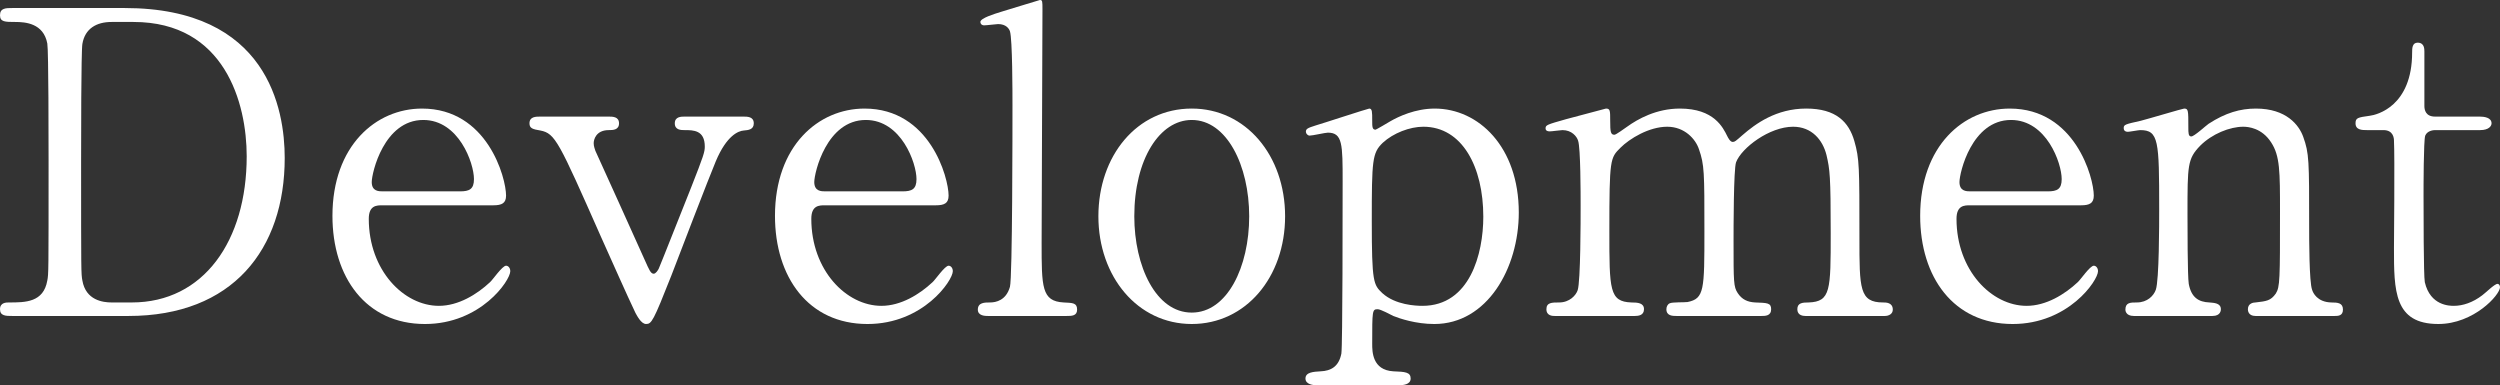
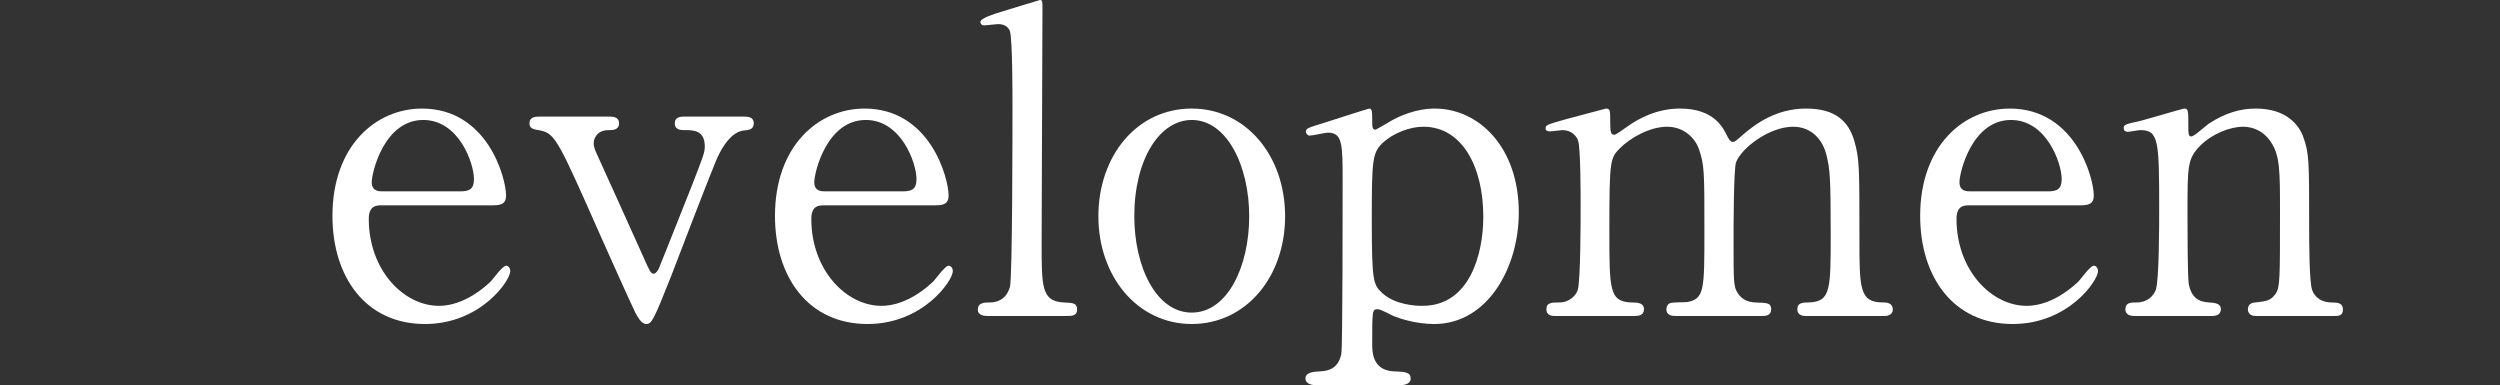
<svg xmlns="http://www.w3.org/2000/svg" id="_レイヤー_2" viewBox="0 0 295.91 45.6">
  <rect x="0" y="0" width="295.91" height="45.6" fill="#333333" stroke="none" />
  <defs>
    <style>.cls-1{fill:#fff;}</style>
  </defs>
  <g id="_台紙">
-     <path class="cls-1" d="m14.75.95c16.95,0,18.95,12,18.95,17.75,0,10.8-6.15,18.7-18.5,18.7H1.45c-.75,0-1.45,0-1.45-.8s.75-.8,1.05-.8c1.95,0,4.1,0,4.55-2.6.15-.8.15-.85.15-14.15,0-2.35,0-13.05-.15-13.9-.45-2.4-2.6-2.55-3.8-2.55s-1.8,0-1.8-.8c0-.85.7-.85,1.45-.85h13.3Zm-1.55,1.65c-1.8,0-3.15.8-3.45,2.6-.15.85-.15,11.6-.15,13.85,0,13.3,0,13.35.15,14.15.4,2.35,2.45,2.6,3.45,2.6h2.4c8.5,0,13.6-7.3,13.6-17.3,0-6.3-2.6-15.9-13.4-15.9h-2.6Z" />
    <path class="cls-1" d="m45.25,24.3c-.65,0-1.6,0-1.6,1.6,0,6.1,4.15,10.3,8.3,10.3,2.3,0,4.5-1.35,6.05-2.8.3-.25,1.45-1.95,1.9-1.95.25,0,.5.25.5.65,0,1.1-3.5,6.25-10.1,6.25-7,0-10.95-5.55-10.95-12.8,0-8.3,5.15-12.7,10.6-12.7,7.75,0,9.95,8.2,9.95,10.3,0,.9-.5,1.15-1.5,1.15h-13.15Zm9.2-1.65c1.1,0,1.65-.25,1.65-1.45,0-1.9-1.8-7-6-7-4.65,0-6.1,6.25-6.1,7.35s.85,1.1,1.3,1.1h9.15Z" />
    <path class="cls-1" d="m87.97,13.8c.5,0,1.25,0,1.25.8,0,.75-.65.8-1.2.85-.6.05-2,.55-3.3,3.65-.8,1.9-4.45,11.4-5.25,13.5-2.15,5.45-2.35,5.75-3,5.75-.6,0-1.1-1.05-1.25-1.3-1.05-2.2-2.75-6.05-4.1-9.05-5-11.3-5.4-12.2-7.15-12.55-.9-.15-1.3-.25-1.3-.85,0-.8.75-.8,1.3-.8h8.05c.5,0,1.25,0,1.25.8s-.75.8-1.2.8c-1.55,0-1.8,1.15-1.8,1.55s.15.7.2.9c.45,1,5,11,5.9,13.05.45,1,.65,1.5,1,1.5.25,0,.5-.4.6-.6.15-.3,3.5-8.8,3.85-9.65,1.45-3.7,1.6-4.15,1.6-4.8,0-1.95-1.35-1.95-2.4-1.95-.4,0-1.15,0-1.15-.8s.75-.8,1.2-.8h6.9Z" />
    <path class="cls-1" d="m97.63,24.3c-.65,0-1.6,0-1.6,1.6,0,6.1,4.15,10.3,8.3,10.3,2.3,0,4.5-1.35,6.05-2.8.3-.25,1.45-1.95,1.9-1.95.25,0,.5.25.5.65,0,1.1-3.5,6.25-10.1,6.25-7,0-10.95-5.55-10.95-12.8,0-8.3,5.15-12.7,10.6-12.7,7.75,0,9.95,8.2,9.95,10.3,0,.9-.5,1.15-1.5,1.15h-13.15Zm9.2-1.65c1.1,0,1.65-.25,1.65-1.45,0-1.9-1.8-7-6-7-4.65,0-6.1,6.25-6.1,7.35s.85,1.1,1.3,1.1h9.15Z" />
    <path class="cls-1" d="m116.94,37.4c-.3,0-1.2,0-1.2-.75,0-.85.8-.85,1.45-.85.7,0,1.9-.25,2.35-1.85.3-1.05.3-18.8.3-21.5,0-1.45,0-7.8-.3-8.75-.1-.3-.45-.85-1.4-.85-.2,0-1.35.15-1.65.15s-.45-.2-.45-.4c0-.45,1.65-.95,2.45-1.2.35-.1,4.55-1.4,4.6-1.4.3,0,.3.15.3,1.15,0,3.95-.1,23.2-.1,27.55,0,5.3,0,6.95,2.6,7.1,1.1.05,1.6.05,1.6.85,0,.75-.65.75-1.25.75h-9.3Z" />
    <path class="cls-1" d="m141.06,12.85c6.4,0,11.05,5.55,11.05,12.75s-4.65,12.75-11.05,12.75-11.05-5.6-11.05-12.75,4.55-12.75,11.05-12.75Zm0,24.15c4.2,0,6.8-5.4,6.8-11.4s-2.65-11.4-6.8-11.4c-3.8,0-6.8,4.65-6.8,11.4,0,5.9,2.55,11.4,6.8,11.4Z" />
    <path class="cls-1" d="m155.87,45.6c-.45,0-1.35-.1-1.35-.8,0-.75.95-.8,1.8-.85,1.2-.05,2.15-.55,2.45-2.1.15-.95.15-17.3.15-20.35,0-4.4,0-5.8-1.75-5.8-.3,0-1.8.35-2.15.35-.25,0-.45-.25-.45-.45,0-.35.2-.45,1.15-.75.55-.15,6.2-2,6.35-2,.35,0,.35.4.35,1.4,0,.75,0,1.1.4,1.1.05,0,1.6-.9,1.75-1,.95-.55,2.95-1.5,5.25-1.5,5.2,0,9.95,4.55,9.95,12.3,0,6.6-3.75,13.2-10,13.2-2.2,0-4.1-.65-4.85-.95-.3-.15-1.5-.8-1.85-.8-.65,0-.65.15-.65,4.1,0,.9,0,3.1,2.5,3.25,1.4.05,2.05.1,2.05.85s-.95.8-1.45.8h-9.65Zm7.8-28.7c-1.25,1.2-1.3,2.05-1.3,9.3s.2,7.5,1.25,8.5c1.55,1.4,3.95,1.5,4.75,1.5,5.6,0,7.2-6.15,7.2-10.55,0-5.9-2.5-10.65-7.1-10.65-1.6,0-3.55.75-4.8,1.9Z" />
    <path class="cls-1" d="m213.69,37.4c-.9,0-.95-.6-.95-.8,0-.75.6-.8,1.35-.8,2.6-.1,2.6-1.45,2.6-8.2s-.1-7.55-.5-9.25c-.45-1.8-1.75-3.35-3.95-3.35-2.8,0-6.1,2.5-6.75,4.2-.3.8-.3,7.95-.3,9.35,0,4.85,0,5.4.5,6.15s1.15,1.05,2.05,1.1c1.45.05,1.9.05,1.9.8,0,.8-.7.8-1.15.8h-10.05c-.45,0-1.2,0-1.2-.8,0-.3.15-.6.4-.7.25-.15,1.75-.1,2.1-.15,2-.4,2-1.45,2-8.4s0-7.85-.65-9.7c-.4-1.2-1.7-2.65-3.75-2.65-2.15,0-4.45,1.4-5.55,2.5-1.2,1.2-1.3,1.3-1.3,9.85,0,6.95,0,8.35,2.6,8.45.75,0,1.5.05,1.5.8s-.7.8-1.1.8h-9.45c-.25,0-1,0-1-.8s.65-.8,1.5-.8c1.25,0,2-.85,2.2-1.45.35-1.05.35-8.3.35-10,0-1.4,0-6.85-.3-7.7-.15-.5-.75-1.25-1.85-1.25-.2,0-1.25.15-1.5.15-.1,0-.5,0-.5-.35,0-.4.15-.45,2.45-1.1,1.15-.3,4.3-1.15,4.7-1.25.5,0,.5.25.5,1.45,0,1.3.05,1.65.5,1.65.2,0,1.2-.75,1.5-.95,1.25-.9,3.45-2.15,6.25-2.15,4.05,0,5.1,2.25,5.6,3.25.1.2.35.7.65.7.25,0,.35-.1,1.15-.8,1.55-1.35,4-3.15,7.55-3.15s5.05,1.6,5.7,3.85c.6,2.1.6,3.05.6,11.45,0,6,0,7.65,2.8,7.65.35,0,1.15,0,1.15.85,0,.5-.45.75-.95.75h-9.4Z" />
    <path class="cls-1" d="m233.18,24.3c-.65,0-1.6,0-1.6,1.6,0,6.1,4.15,10.3,8.3,10.3,2.3,0,4.5-1.35,6.05-2.8.3-.25,1.45-1.95,1.9-1.95.25,0,.5.25.5.65,0,1.1-3.5,6.25-10.1,6.25-7,0-10.95-5.55-10.95-12.8,0-8.3,5.15-12.7,10.6-12.7,7.75,0,9.95,8.2,9.95,10.3,0,.9-.5,1.15-1.5,1.15h-13.15Zm9.2-1.65c1.1,0,1.65-.25,1.65-1.45,0-1.9-1.8-7-6-7-4.65,0-6.1,6.25-6.1,7.35s.85,1.1,1.3,1.1h9.15Z" />
    <path class="cls-1" d="m266.97,37.4c-.9,0-.9-.7-.9-.8,0-.7.65-.8.9-.8,1.3-.15,1.8-.2,2.4-1.05.5-.8.5-1.65.5-9.7,0-4.75,0-6.6-1.05-8.2-1.1-1.7-2.7-1.85-3.3-1.85-1.6,0-3.7.85-5.1,2.25-1.5,1.55-1.5,2.3-1.5,8.05,0,1.3,0,7.4.15,8.3.3,1.6,1.15,2.15,2.45,2.2.5.05,1.35.05,1.35.8,0,.1,0,.8-1,.8h-9.3c-1,0-1-.7-1-.75,0-.85.6-.85,1.35-.85,1.25,0,2-.8,2.25-1.5.4-1.15.4-7.8.4-9.55,0-8.1-.05-9.35-2.25-9.35-.2,0-1.25.2-1.45.2s-.5-.05-.5-.45.2-.45,2-.85c.8-.2,5-1.45,5.15-1.45.5,0,.5.2.5,2.2,0,.7,0,1.1.35,1.1s1.75-1.3,2.05-1.5c2-1.3,3.75-1.8,5.6-1.8,3.6,0,5.1,1.95,5.6,3.35.7,1.95.7,2.8.7,10.55,0,1.5,0,6.65.35,7.55.1.35.6,1.45,2.25,1.5.8,0,1.4.05,1.4.85,0,.75-.6.75-1,.75h-9.35Z" />
-     <path class="cls-1" d="m280.16,15.4c-.55,0-1.35,0-1.35-.8,0-.65.25-.7,1.7-.9.8-.1,5-1.1,5-7.5,0-.45,0-1.15.65-1.15.8,0,.8.75.8,1.05v6.45c0,.45.15,1.25,1.25,1.25h5.3c.5,0,1.4.1,1.4.8,0,.3-.3.8-1.35.8h-5.35c-.15,0-.9.05-1.15.65-.2.55-.2,6.15-.2,7.15,0,1.5,0,9.5.15,10.2.65,2.8,2.95,2.8,3.45,2.8,1.05,0,2.25-.4,3.35-1.25.3-.2,1.45-1.35,1.8-1.35.2,0,.3.2.3.4,0,.9-3.1,4.35-7.3,4.35-5.25,0-5.25-3.95-5.25-9,0-.15.1-11,0-12.7,0-.25-.05-1.25-1.25-1.25h-1.95Z" />
  </g>
</svg>